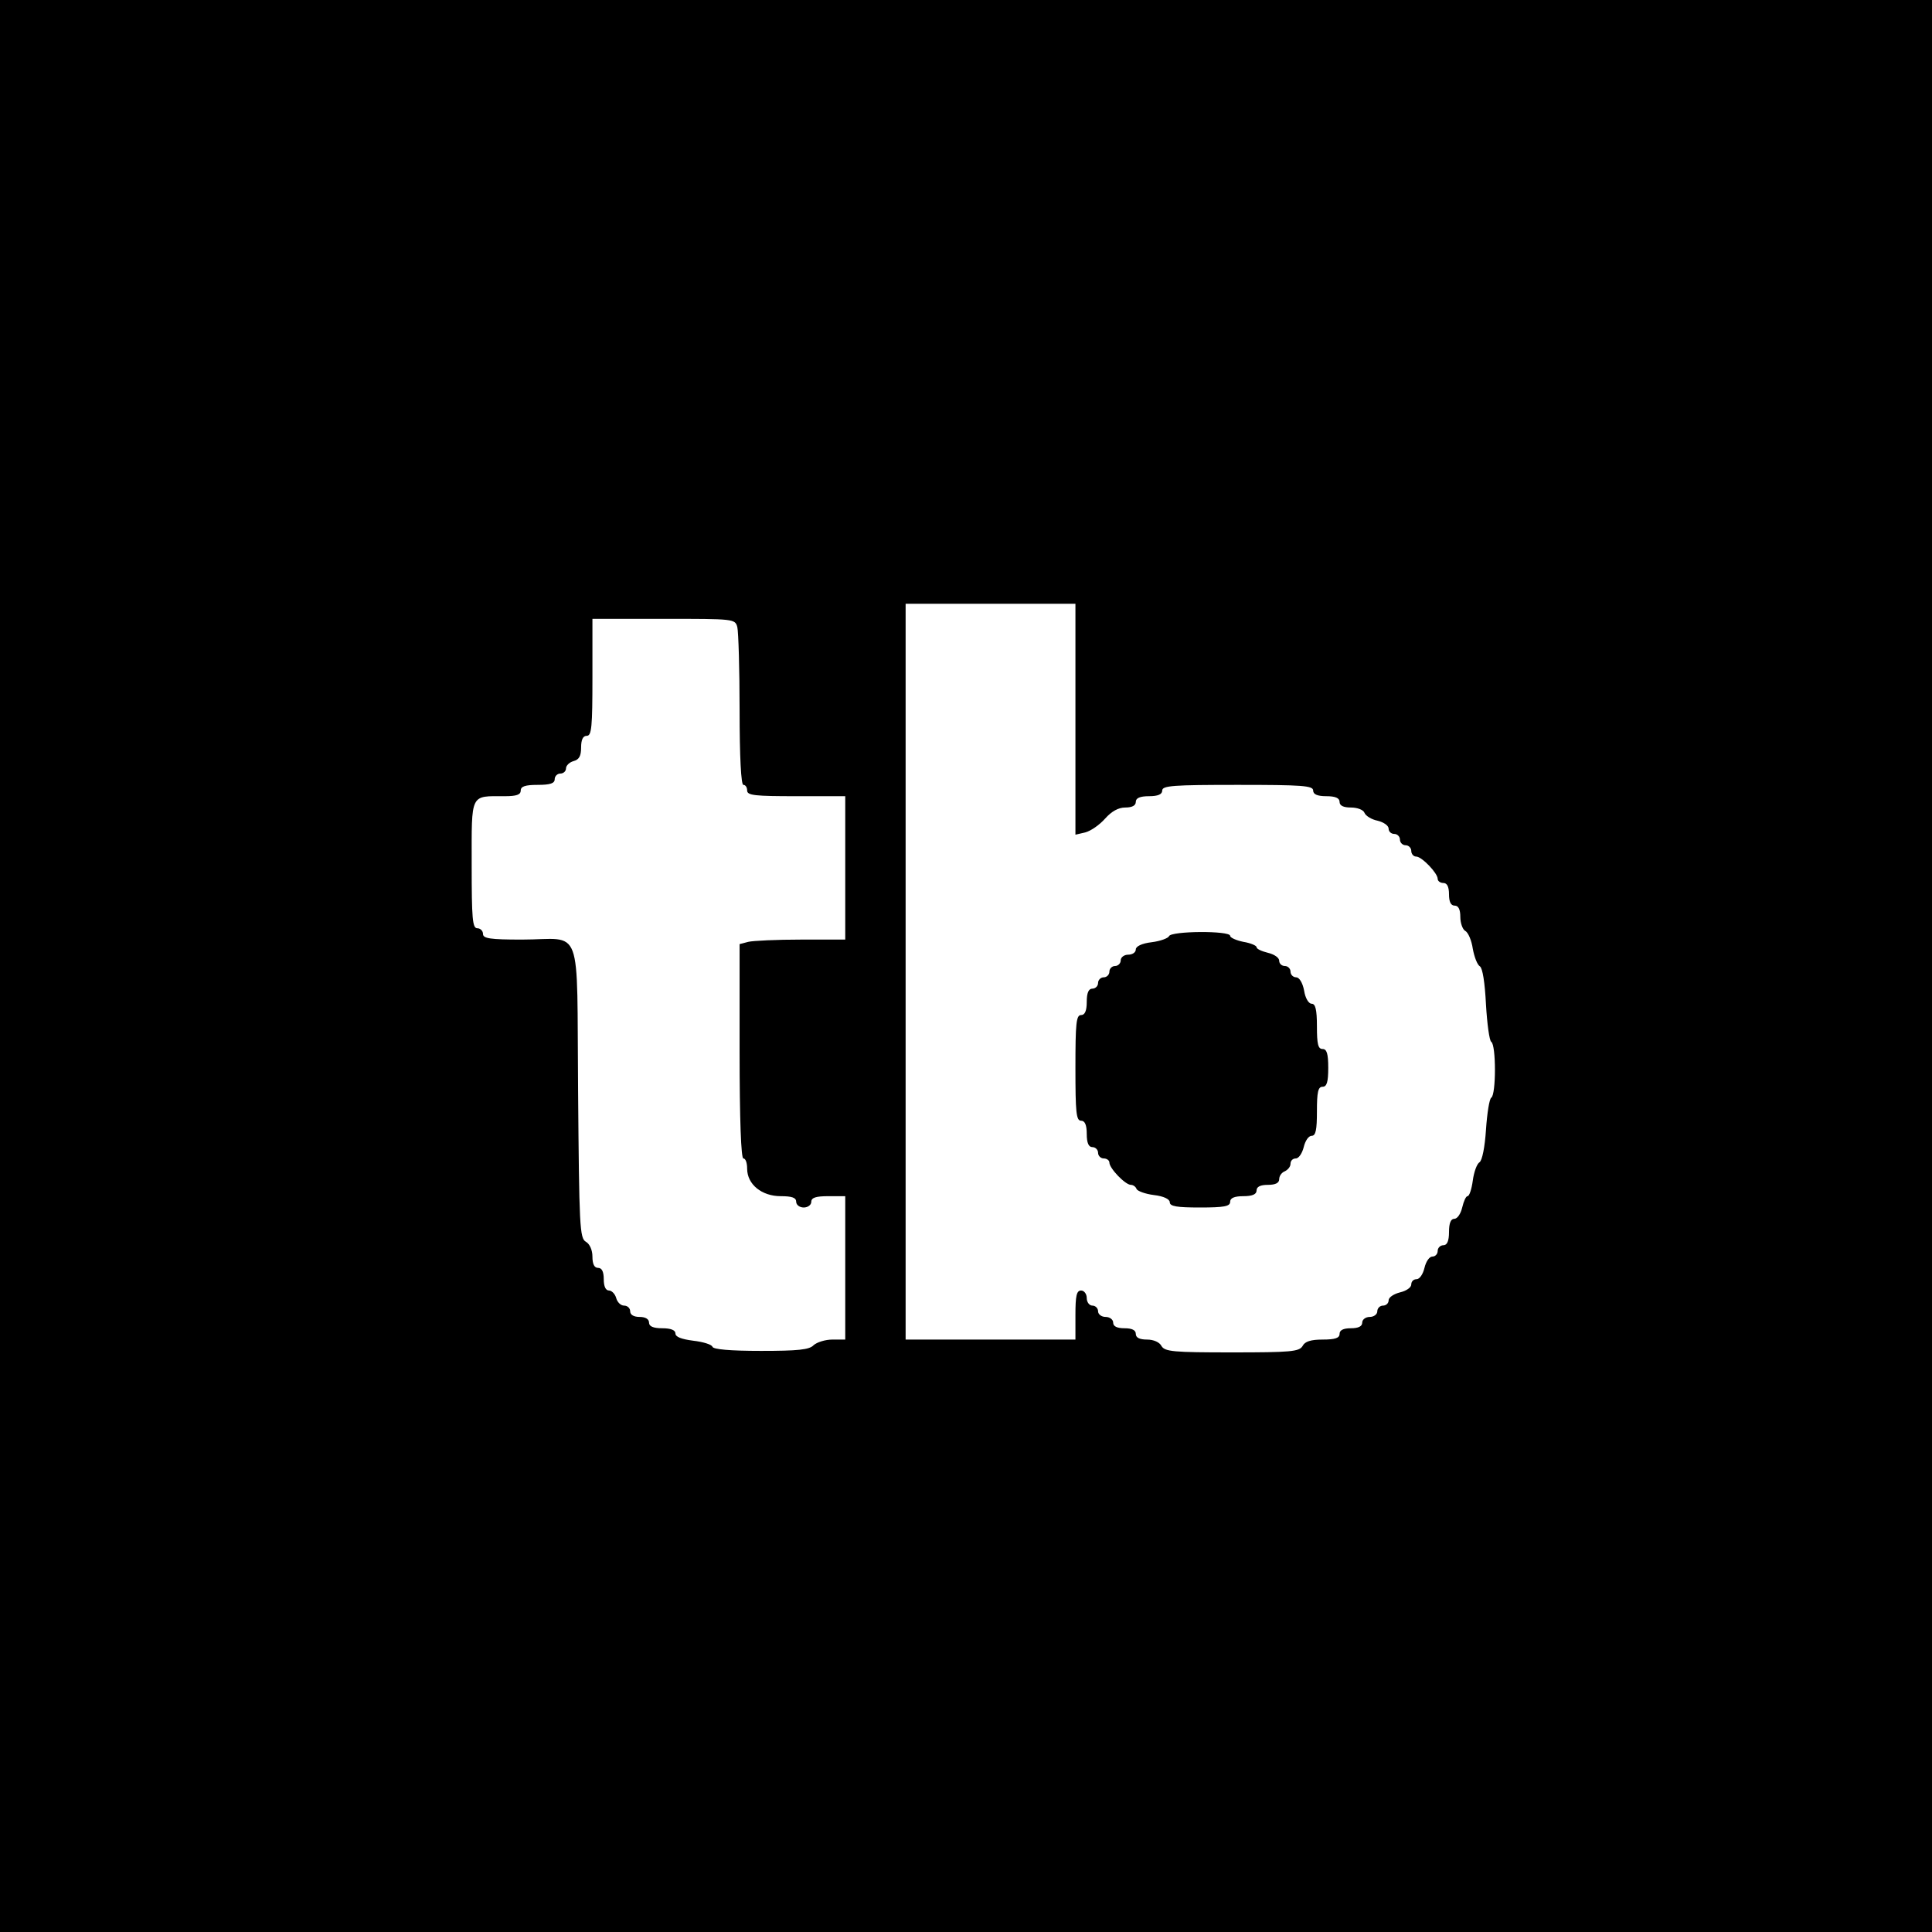
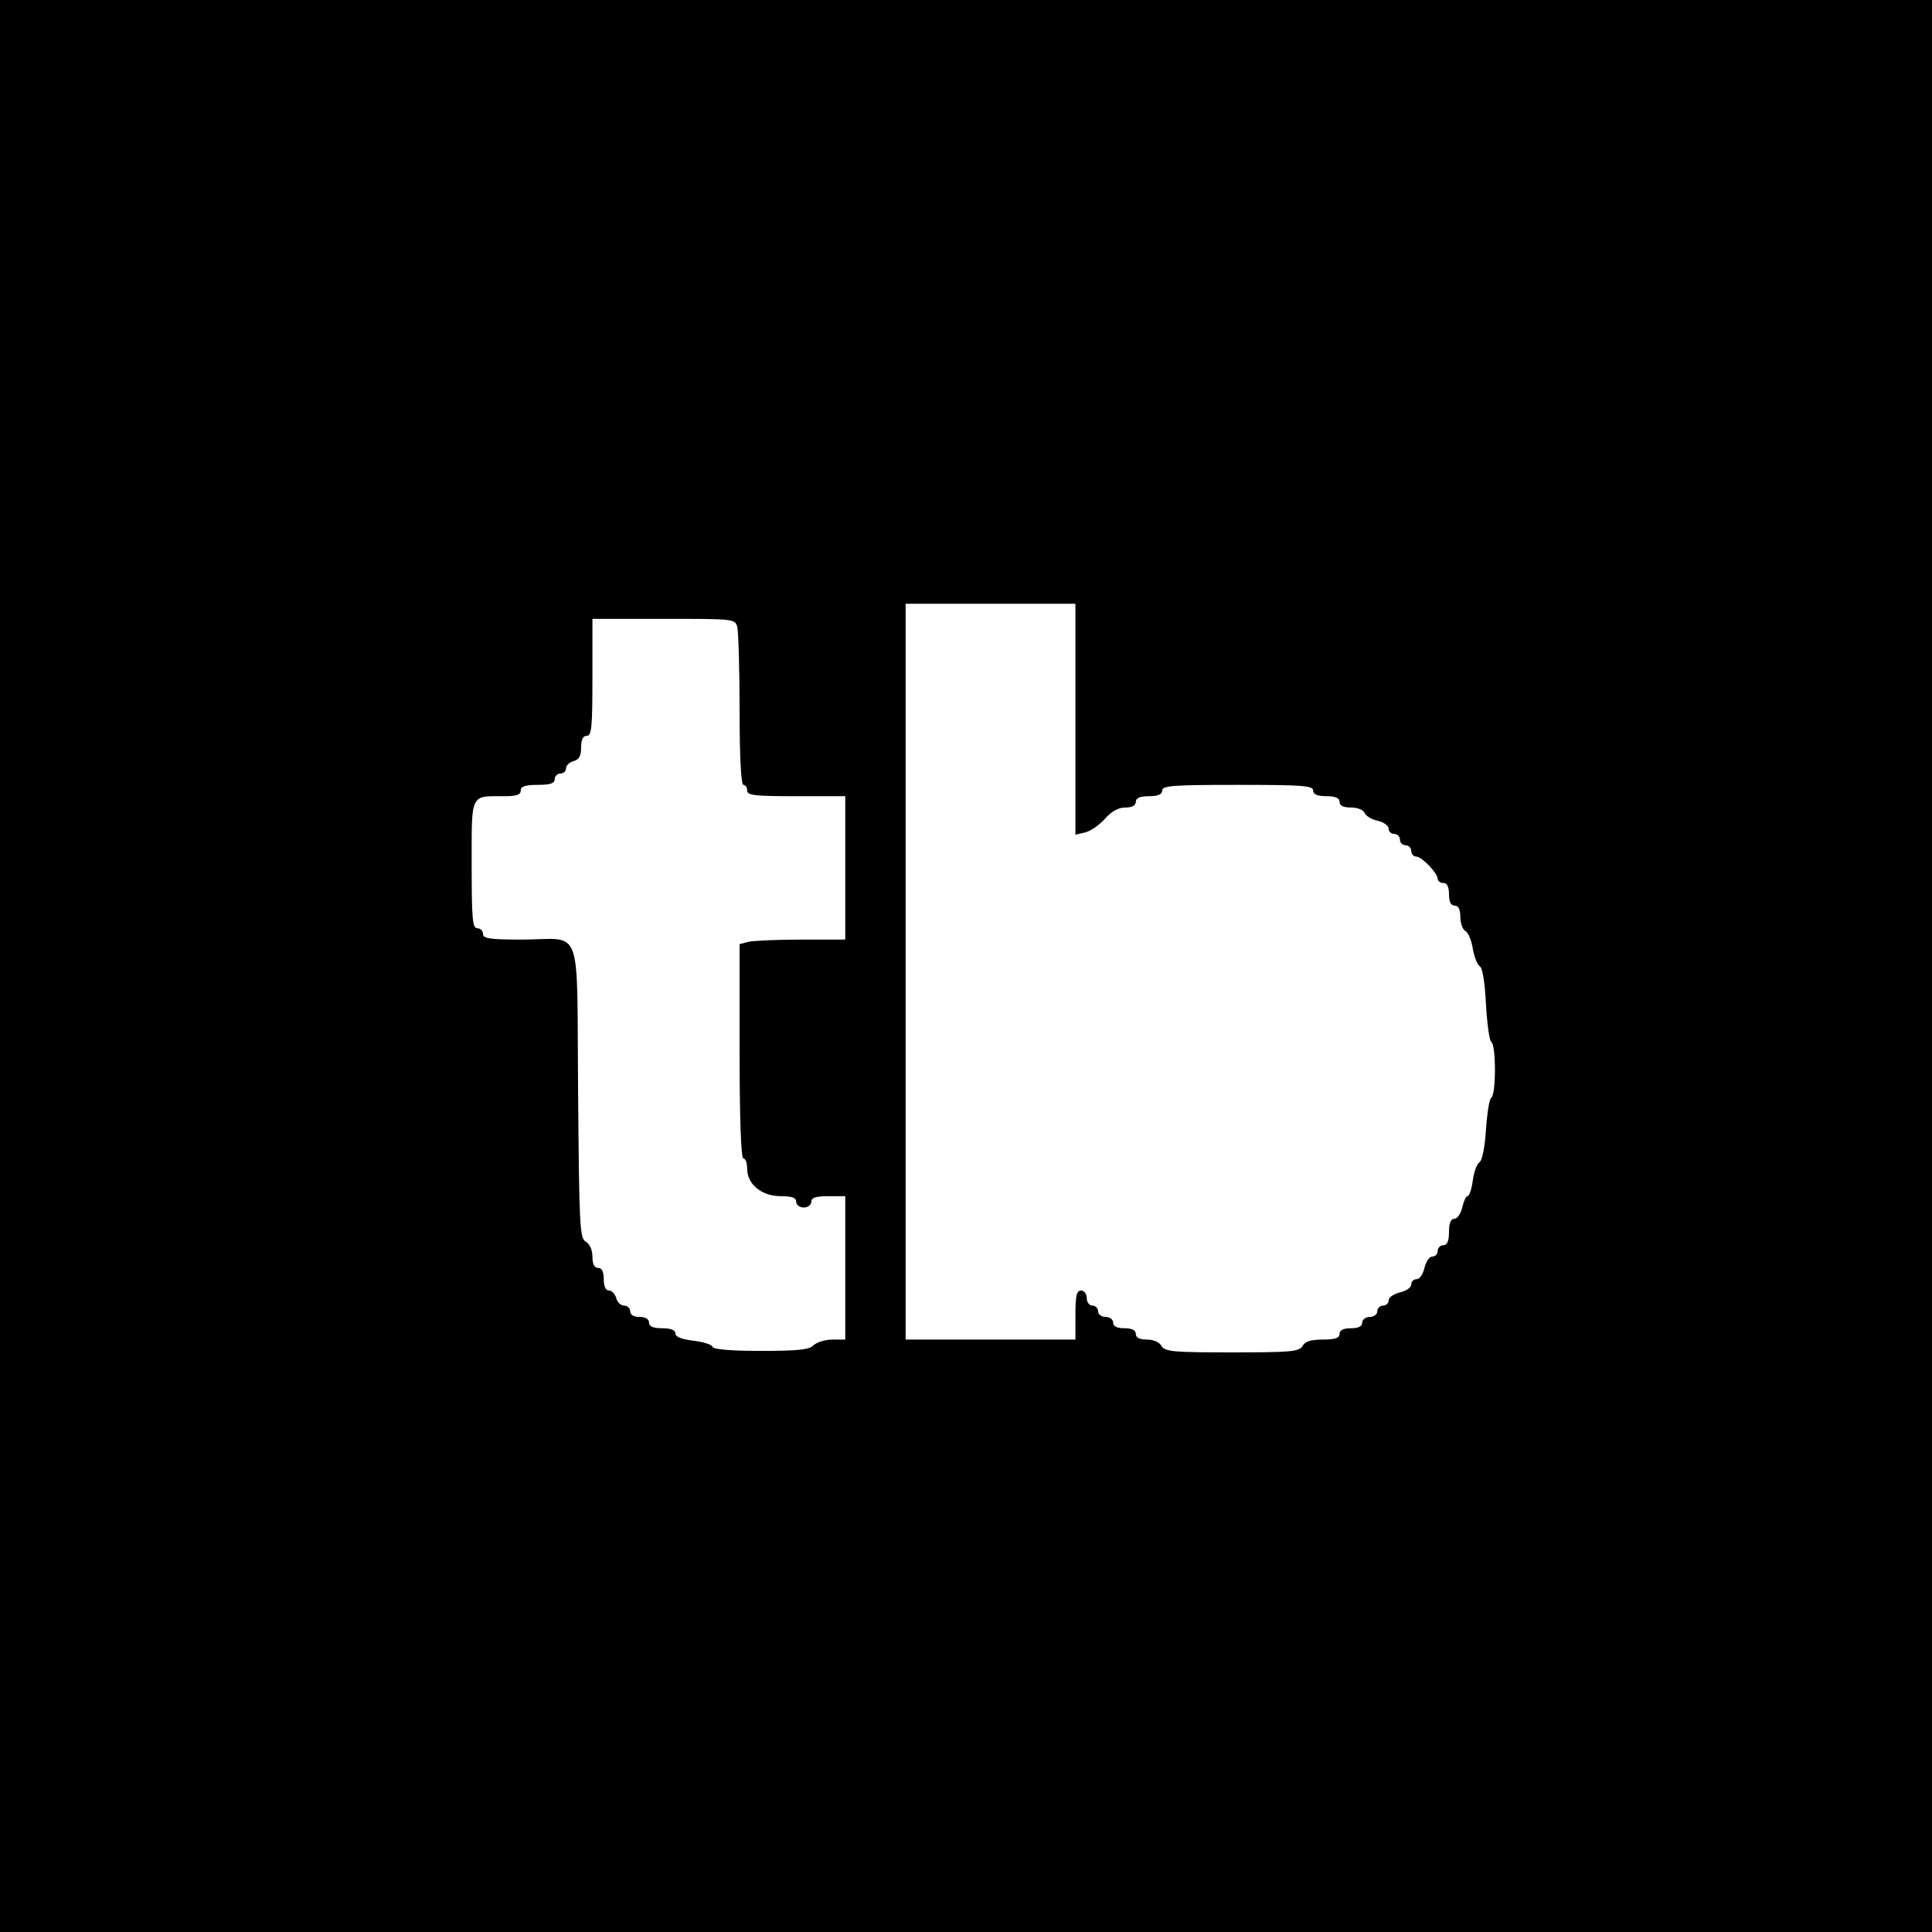
<svg xmlns="http://www.w3.org/2000/svg" version="1.0" width="512pt" height="512pt" viewBox="0 0 512 512" preserveAspectRatio="xMidYMid meet">
  <g transform="translate(0,512) scale(0.1,-0.1)" fill="#000000" stroke="none">
    <path d="M0 2560 l0 -2560 2560 0 2560 0 0 2560 0 2560 -2560 0 -2560 0 0 -2560z m2850 654 l0 -306 26 6 c15 4 38 20 53 37 17 19 35 29 53 29 18 0 28 5 28 15 0 10 11 15 35 15 24 0 35 5 35 15 0 13 29 15 200 15 171 0 200 -2 200 -15 0 -10 11 -15 35 -15 24 0 35 -5 35 -15 0 -10 10 -15 30 -15 17 0 33 -6 36 -14 3 -8 19 -18 35 -21 16 -4 29 -13 29 -21 0 -8 7 -14 15 -14 8 0 15 -7 15 -15 0 -8 7 -15 15 -15 8 0 15 -7 15 -15 0 -8 6 -15 13 -15 15 0 57 -44 57 -59 0 -6 7 -11 15 -11 10 0 15 -10 15 -30 0 -20 5 -30 15 -30 10 0 15 -10 15 -30 0 -16 6 -33 13 -37 8 -4 17 -26 20 -47 4 -22 12 -43 19 -47 7 -5 13 -42 16 -101 3 -51 9 -96 14 -99 13 -8 13 -140 0 -148 -5 -3 -11 -41 -14 -85 -3 -46 -10 -81 -17 -86 -7 -4 -15 -26 -18 -49 -3 -22 -9 -41 -14 -41 -4 0 -10 -13 -14 -30 -4 -17 -13 -30 -21 -30 -9 0 -14 -11 -14 -35 0 -24 -5 -35 -15 -35 -8 0 -15 -7 -15 -15 0 -8 -6 -15 -14 -15 -8 0 -17 -13 -21 -30 -4 -17 -13 -30 -21 -30 -8 0 -14 -6 -14 -14 0 -8 -13 -17 -30 -21 -16 -4 -30 -13 -30 -21 0 -8 -7 -14 -15 -14 -8 0 -15 -7 -15 -15 0 -8 -9 -15 -20 -15 -11 0 -20 -7 -20 -15 0 -10 -10 -15 -30 -15 -20 0 -30 -5 -30 -15 0 -11 -12 -15 -45 -15 -31 0 -47 -5 -53 -17 -9 -15 -31 -17 -187 -17 -156 0 -178 2 -187 17 -5 10 -21 17 -38 17 -20 0 -30 5 -30 15 0 10 -10 15 -30 15 -20 0 -30 5 -30 15 0 8 -9 15 -20 15 -11 0 -20 7 -20 15 0 8 -7 15 -15 15 -8 0 -15 9 -15 20 0 11 -7 20 -15 20 -12 0 -15 -14 -15 -65 l0 -65 -225 0 -225 0 0 975 0 975 225 0 225 0 0 -306z m-896 244 c3 -13 6 -112 6 -220 0 -125 4 -198 10 -198 6 0 10 -7 10 -15 0 -13 21 -15 130 -15 l130 0 0 -190 0 -190 -117 0 c-65 0 -128 -3 -140 -6 l-23 -6 0 -284 c0 -183 4 -284 10 -284 6 0 10 -12 10 -27 0 -42 39 -73 89 -73 30 0 41 -4 41 -15 0 -8 9 -15 20 -15 11 0 20 7 20 15 0 11 12 15 45 15 l45 0 0 -190 0 -190 -34 0 c-19 0 -41 -7 -50 -15 -11 -12 -42 -15 -139 -15 -82 0 -127 4 -129 11 -2 6 -25 13 -51 16 -31 4 -47 10 -47 19 0 9 -12 14 -35 14 -24 0 -35 5 -35 15 0 9 -9 15 -25 15 -16 0 -25 6 -25 15 0 8 -7 15 -16 15 -9 0 -18 9 -21 20 -3 11 -12 20 -19 20 -9 0 -14 11 -14 30 0 20 -5 30 -15 30 -10 0 -15 10 -15 30 0 17 -7 33 -17 39 -17 9 -18 41 -21 399 -4 454 15 402 -149 402 -85 0 -103 3 -103 15 0 8 -7 15 -15 15 -13 0 -15 25 -15 169 0 191 -5 181 88 181 31 0 42 4 42 15 0 11 12 15 45 15 33 0 45 4 45 15 0 8 7 15 15 15 8 0 15 6 15 14 0 7 9 16 20 19 15 4 20 14 20 36 0 21 5 31 15 31 13 0 15 24 15 155 l0 155 189 0 c187 0 189 0 195 -22z" />
-     <path d="M3098 2639 c-2 -5 -22 -13 -46 -16 -26 -3 -42 -11 -42 -19 0 -8 -9 -14 -20 -14 -11 0 -20 -7 -20 -15 0 -8 -7 -15 -15 -15 -8 0 -15 -7 -15 -15 0 -8 -7 -15 -15 -15 -8 0 -15 -7 -15 -15 0 -8 -7 -15 -15 -15 -10 0 -15 -11 -15 -35 0 -24 -5 -35 -15 -35 -13 0 -15 -22 -15 -140 0 -118 2 -140 15 -140 10 0 15 -11 15 -35 0 -24 5 -35 15 -35 8 0 15 -7 15 -15 0 -8 7 -15 15 -15 8 0 15 -5 15 -11 0 -15 42 -59 57 -59 6 0 13 -5 15 -11 2 -5 22 -13 46 -16 26 -3 42 -11 42 -19 0 -11 19 -14 80 -14 64 0 80 3 80 15 0 10 11 15 35 15 24 0 35 5 35 15 0 10 10 15 30 15 20 0 30 5 30 15 0 9 7 18 15 21 8 4 15 12 15 20 0 8 6 14 14 14 8 0 17 14 21 30 4 17 13 30 21 30 11 0 14 16 14 65 0 51 3 65 15 65 11 0 15 12 15 50 0 38 -4 50 -15 50 -12 0 -15 13 -15 60 0 45 -4 60 -14 60 -8 0 -17 15 -20 35 -4 21 -13 35 -21 35 -8 0 -15 7 -15 15 0 8 -7 15 -15 15 -8 0 -15 6 -15 14 0 8 -13 17 -30 21 -16 4 -30 10 -30 15 0 4 -16 11 -35 14 -19 4 -35 11 -35 16 0 14 -157 13 -162 -1z" />
  </g>
</svg>